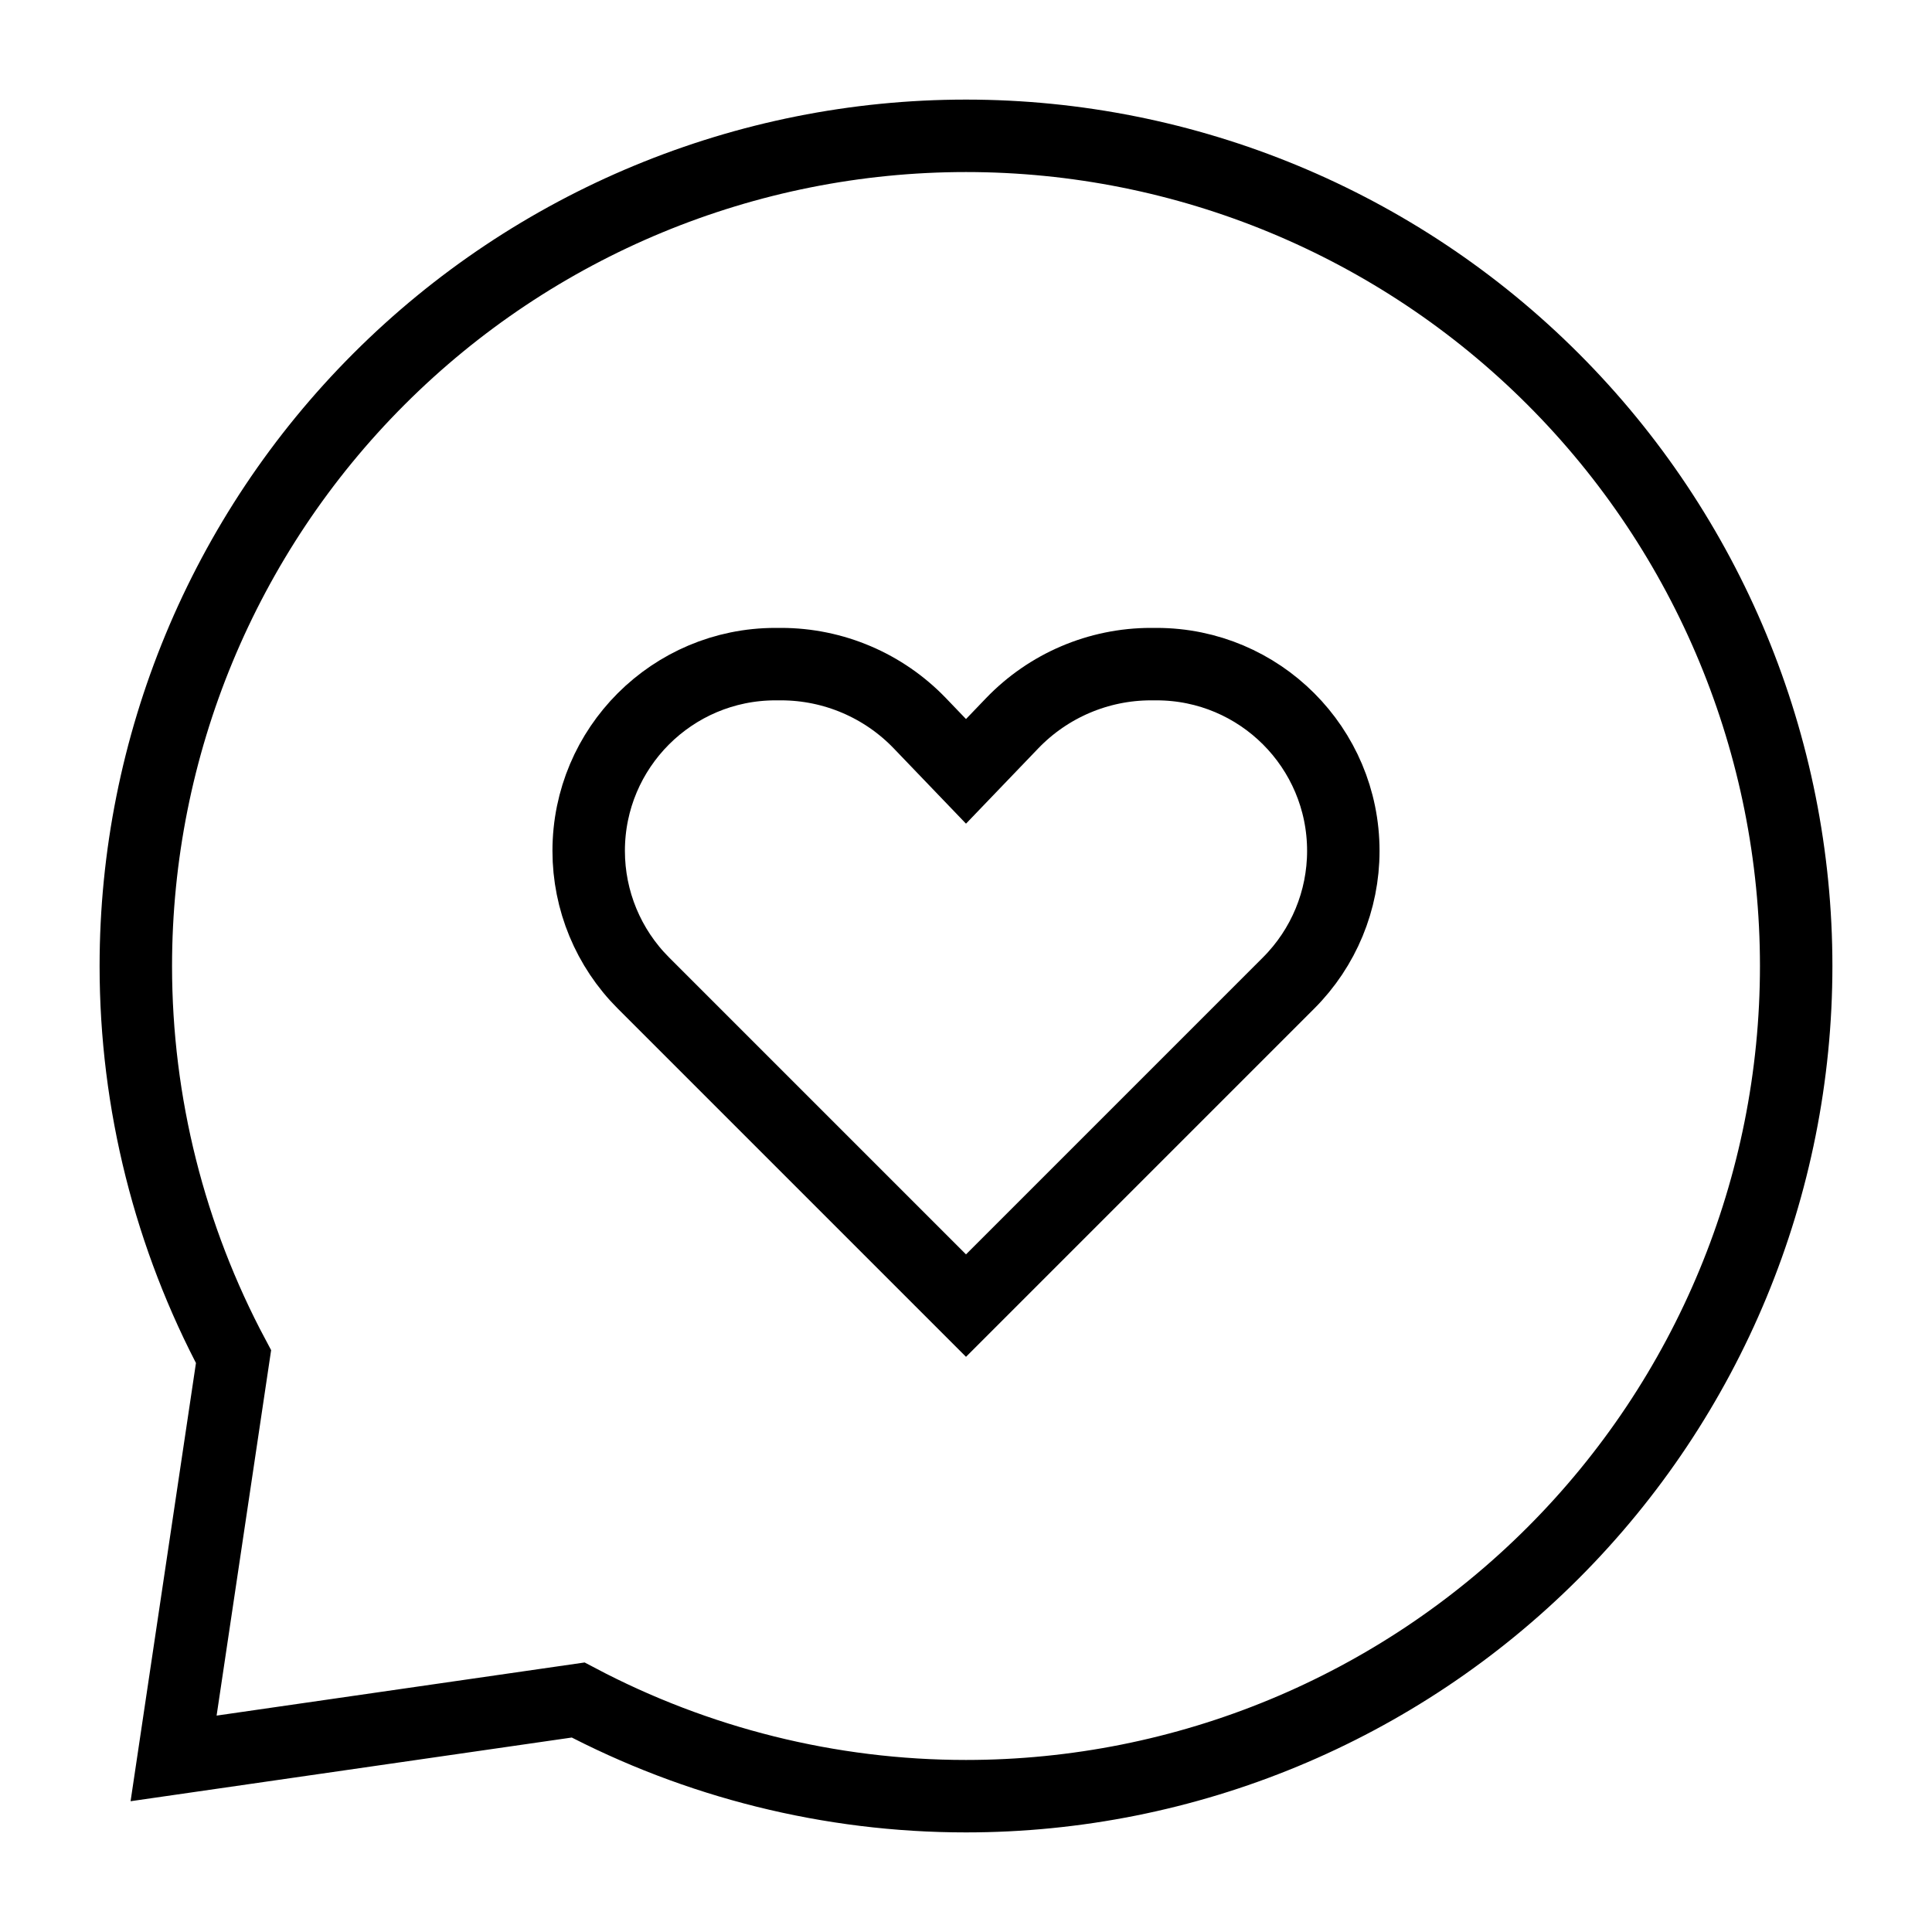
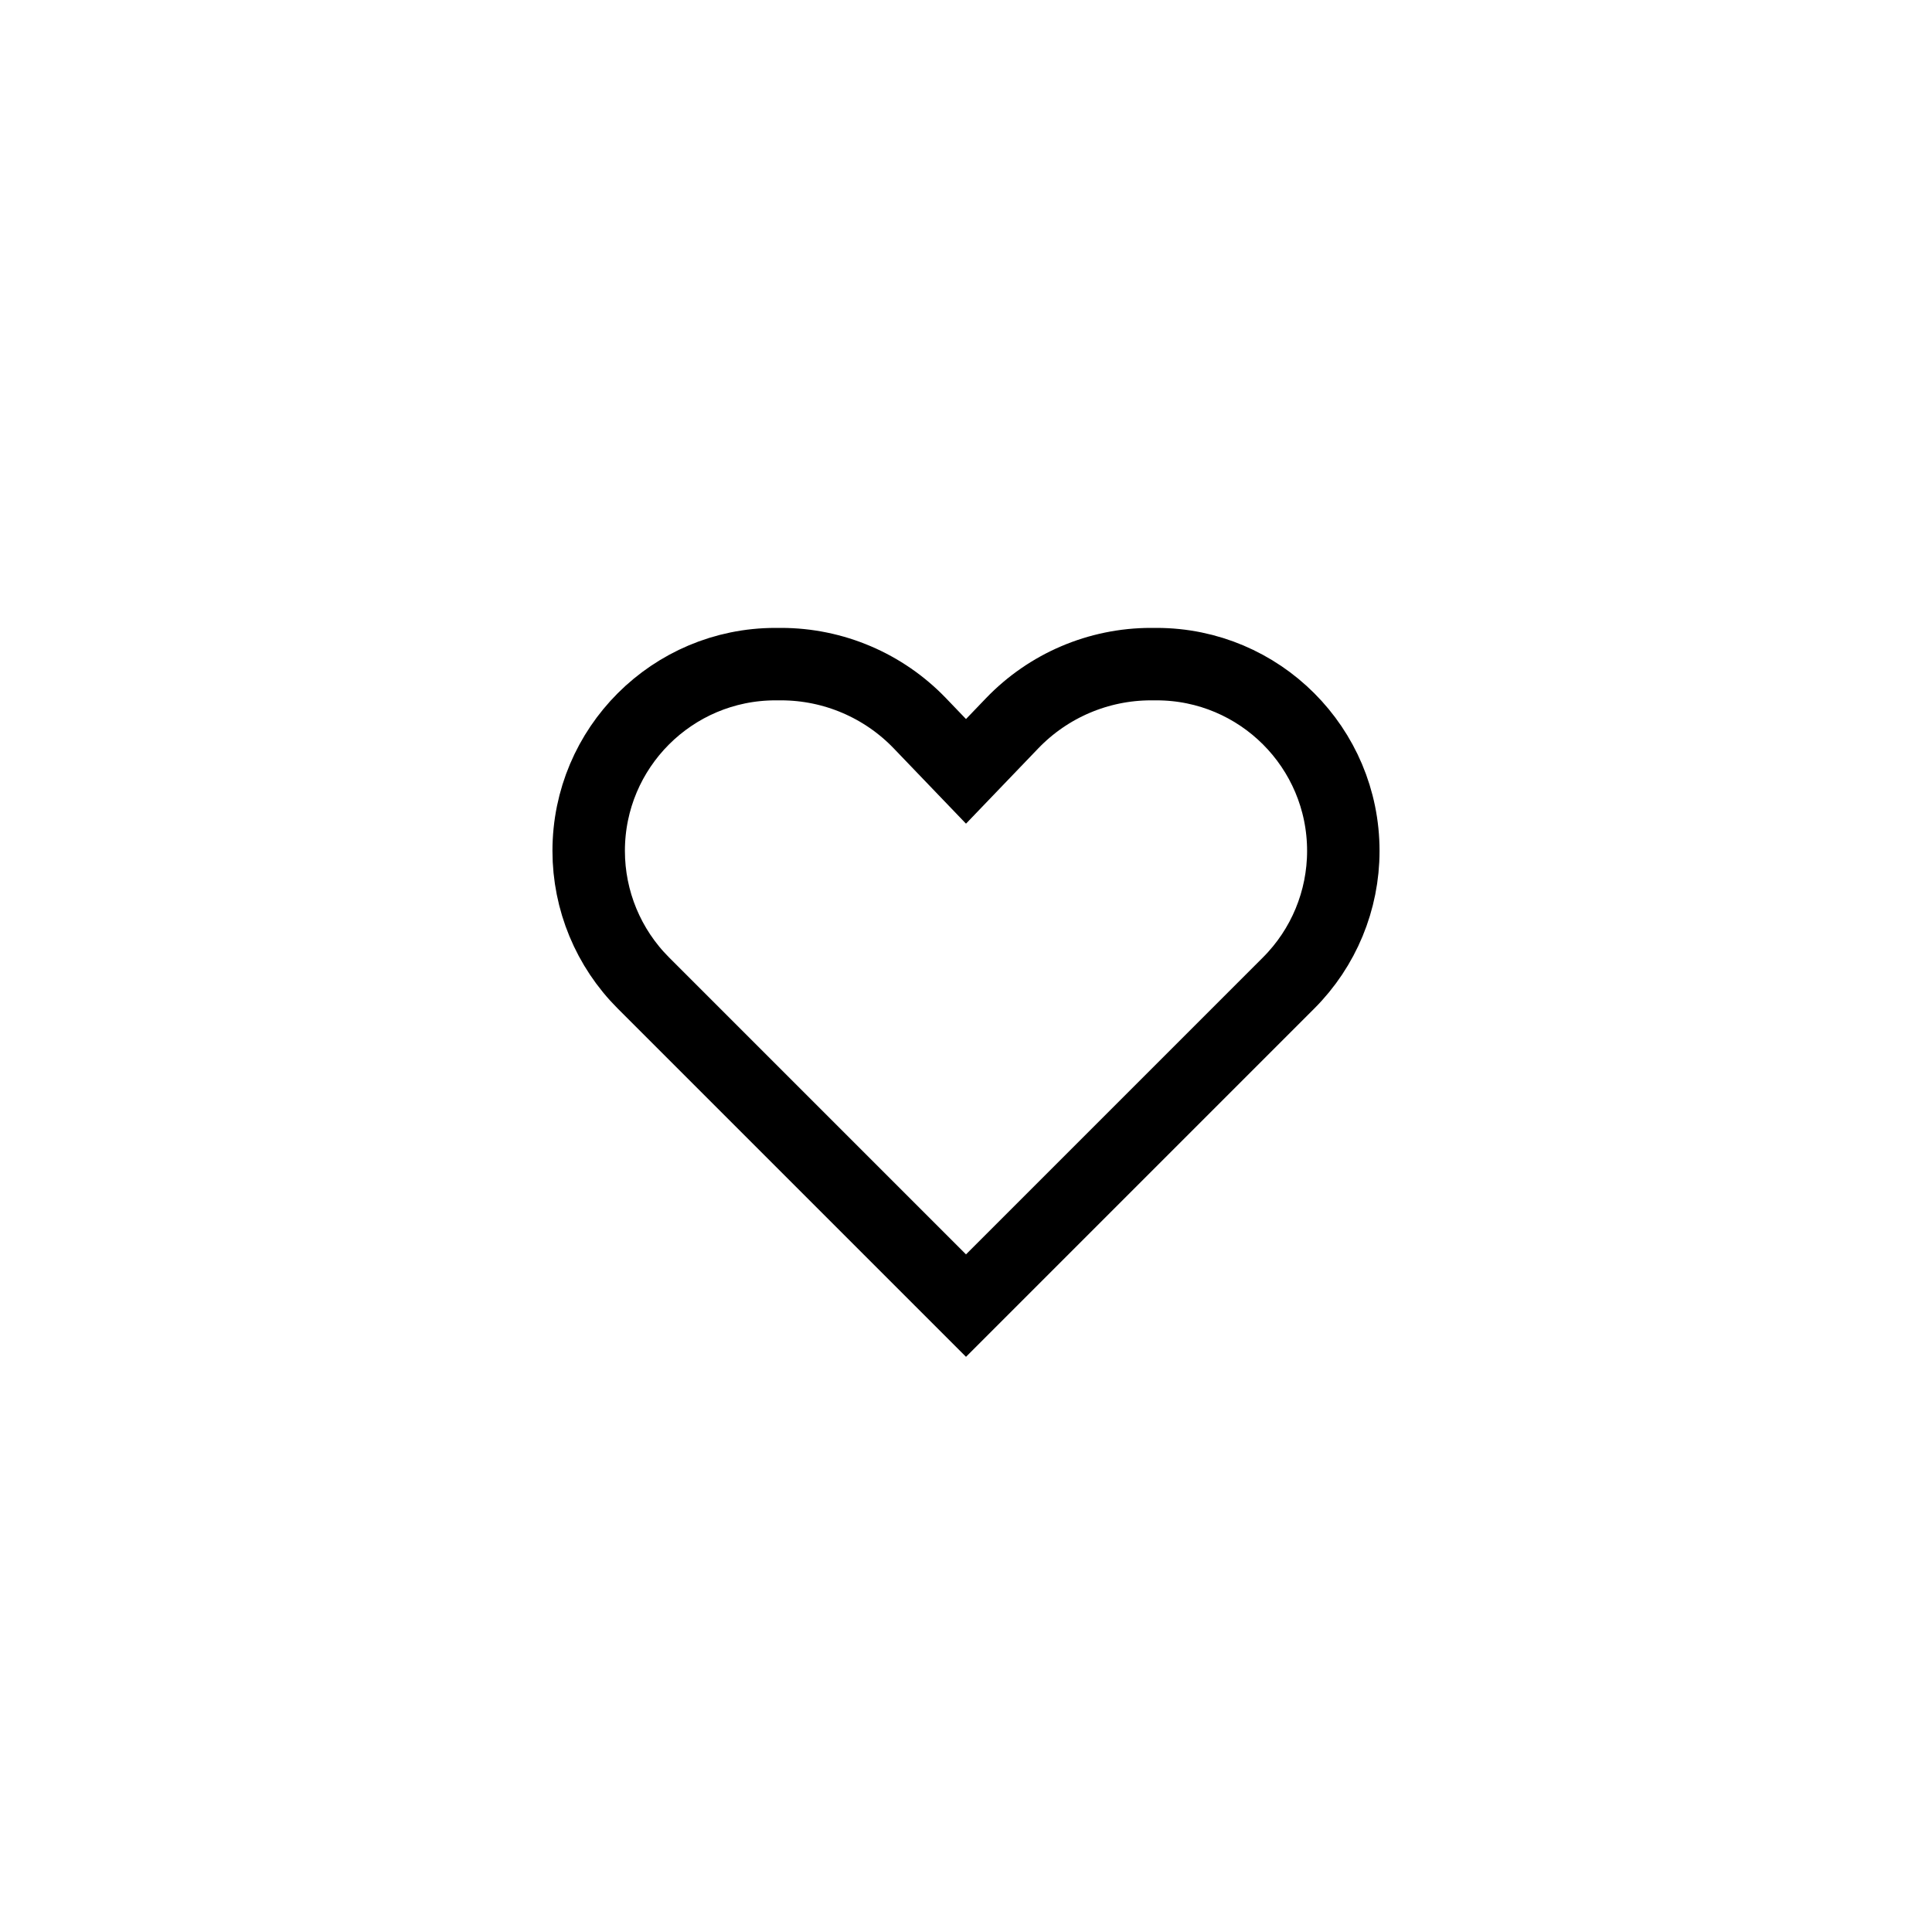
<svg xmlns="http://www.w3.org/2000/svg" width="40" height="40" viewBox="0 0 40 40" fill="none">
  <path d="M19.045 14.975L20 15.97L20.955 14.975C21.706 14.193 22.744 13.75 23.829 13.75H23.945C26.081 13.75 27.812 15.481 27.812 17.617C27.812 18.643 27.405 19.626 26.68 20.351L20 27.031L13.32 20.351C12.595 19.626 12.188 18.643 12.188 17.617C12.188 15.481 13.919 13.75 16.055 13.75H16.171C17.256 13.75 18.294 14.193 19.045 14.975Z" stroke="black" stroke-width="1.5" />
-   <path d="M4.835 28.088C3.519 25.621 2.812 22.847 2.812 20C2.812 15.442 4.623 11.07 7.847 7.847C11.07 4.623 15.442 2.812 20 2.812C24.558 2.812 28.93 4.623 32.153 7.847C35.377 11.07 37.188 15.442 37.188 20C37.188 24.558 35.377 28.93 32.153 32.153C28.93 35.377 24.558 37.188 20 37.188C17.176 37.188 14.423 36.492 11.97 35.197L3.594 36.406L4.835 28.088Z" stroke="black" stroke-width="1.5" />
</svg>